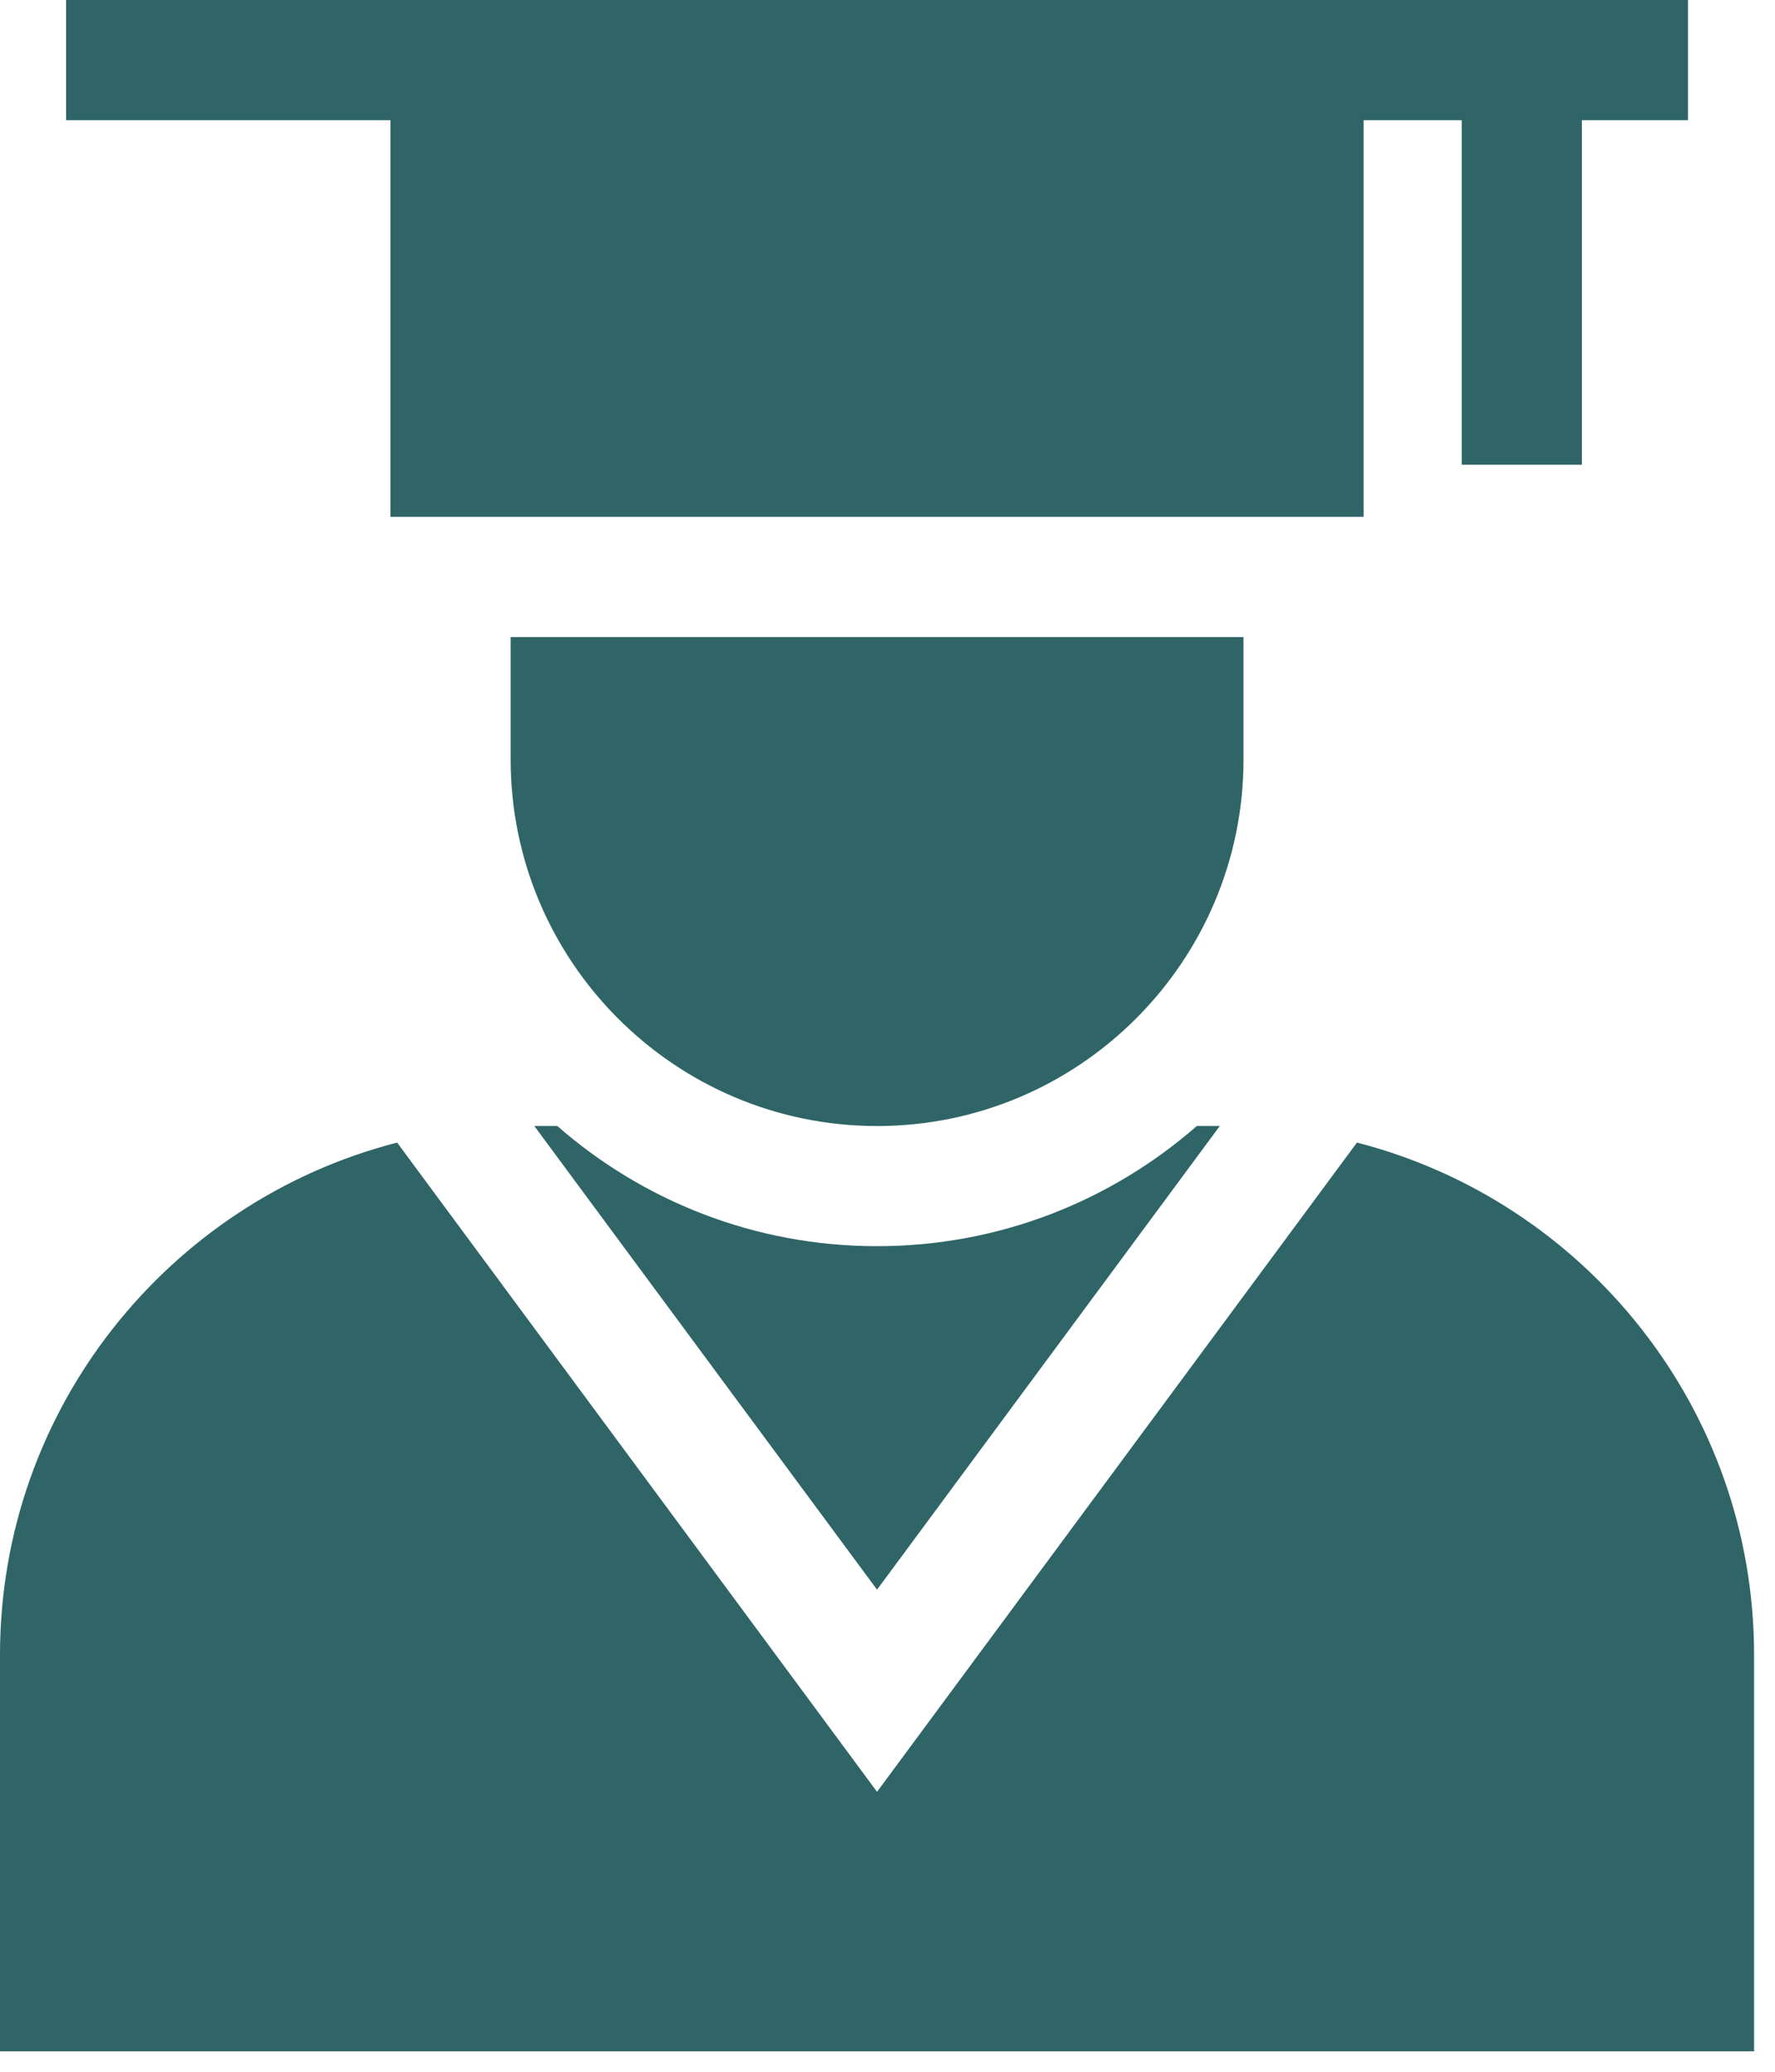
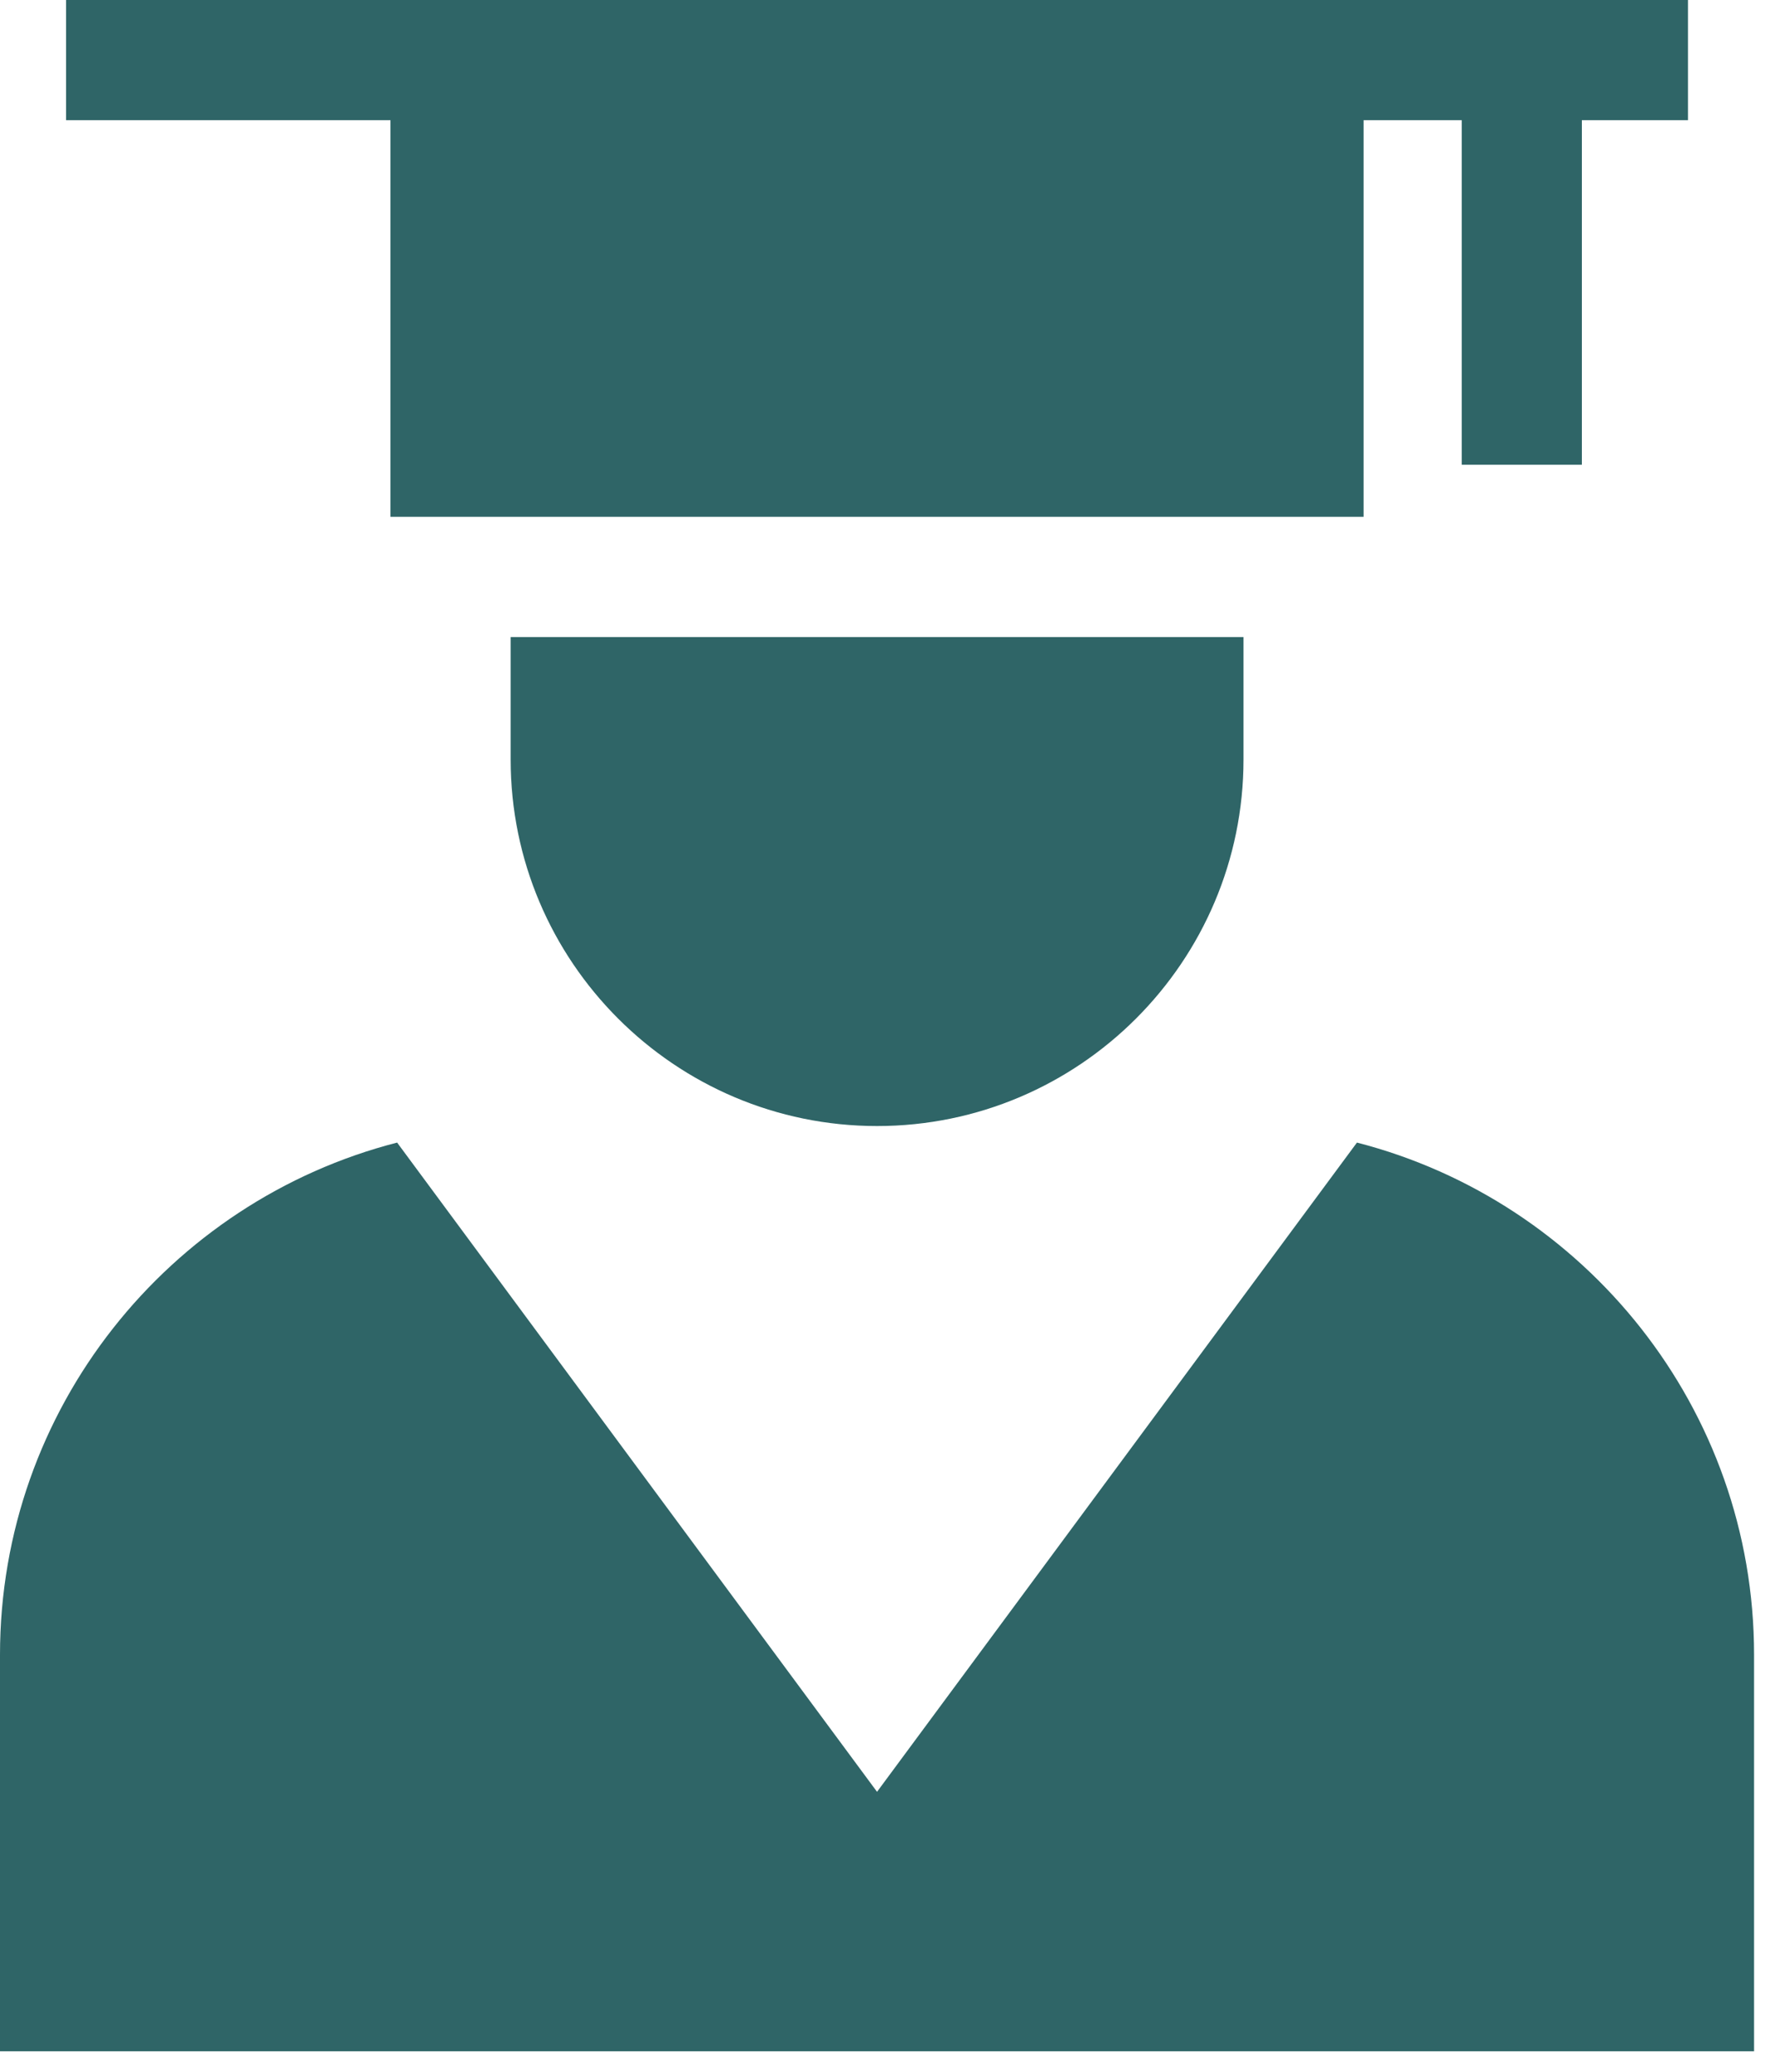
<svg xmlns="http://www.w3.org/2000/svg" width="48" height="56" viewBox="0 0 48 56" fill="none">
  <path d="M10.559 13.97H36.875V3.249H39.528V12.562H42.777V3.249H45.647V0H1.787V3.249H10.559V13.97Z" fill="#2F6567" />
  <path d="M13.809 20.528C13.809 25.992 18.254 30.437 23.718 30.437C29.181 30.437 33.627 25.992 33.627 20.528V17.22H13.809V20.528Z" fill="#2F6567" />
  <path d="M36.695 30.884L23.717 48.433L10.739 30.884C4.571 32.468 0 38.075 0 44.729V55.447H47.434V44.729C47.434 38.075 42.862 32.468 36.695 30.884Z" fill="#2F6567" />
-   <path d="M32.986 30.436H32.365C30.05 32.459 27.025 33.685 23.717 33.685C20.41 33.685 17.384 32.459 15.07 30.436H14.449L23.717 42.969L32.986 30.436Z" fill="#2F6567" />
</svg>